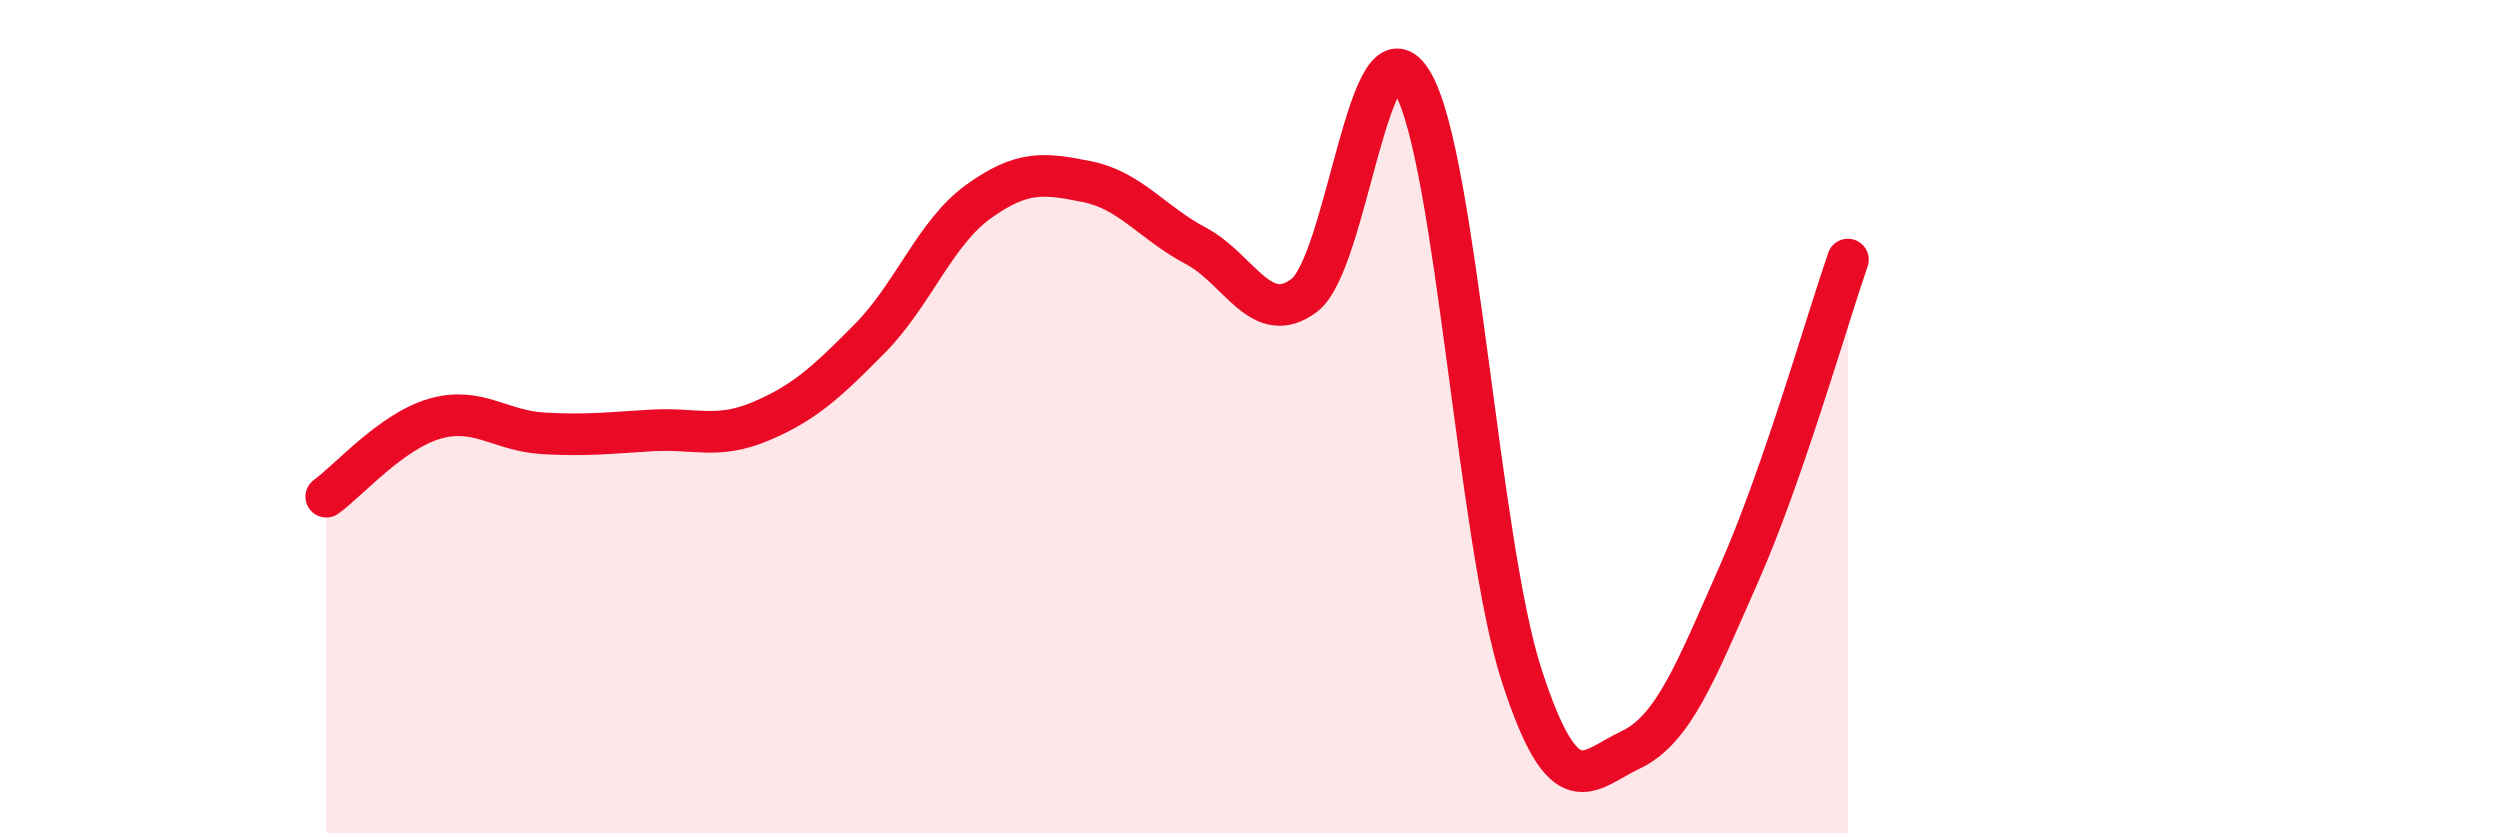
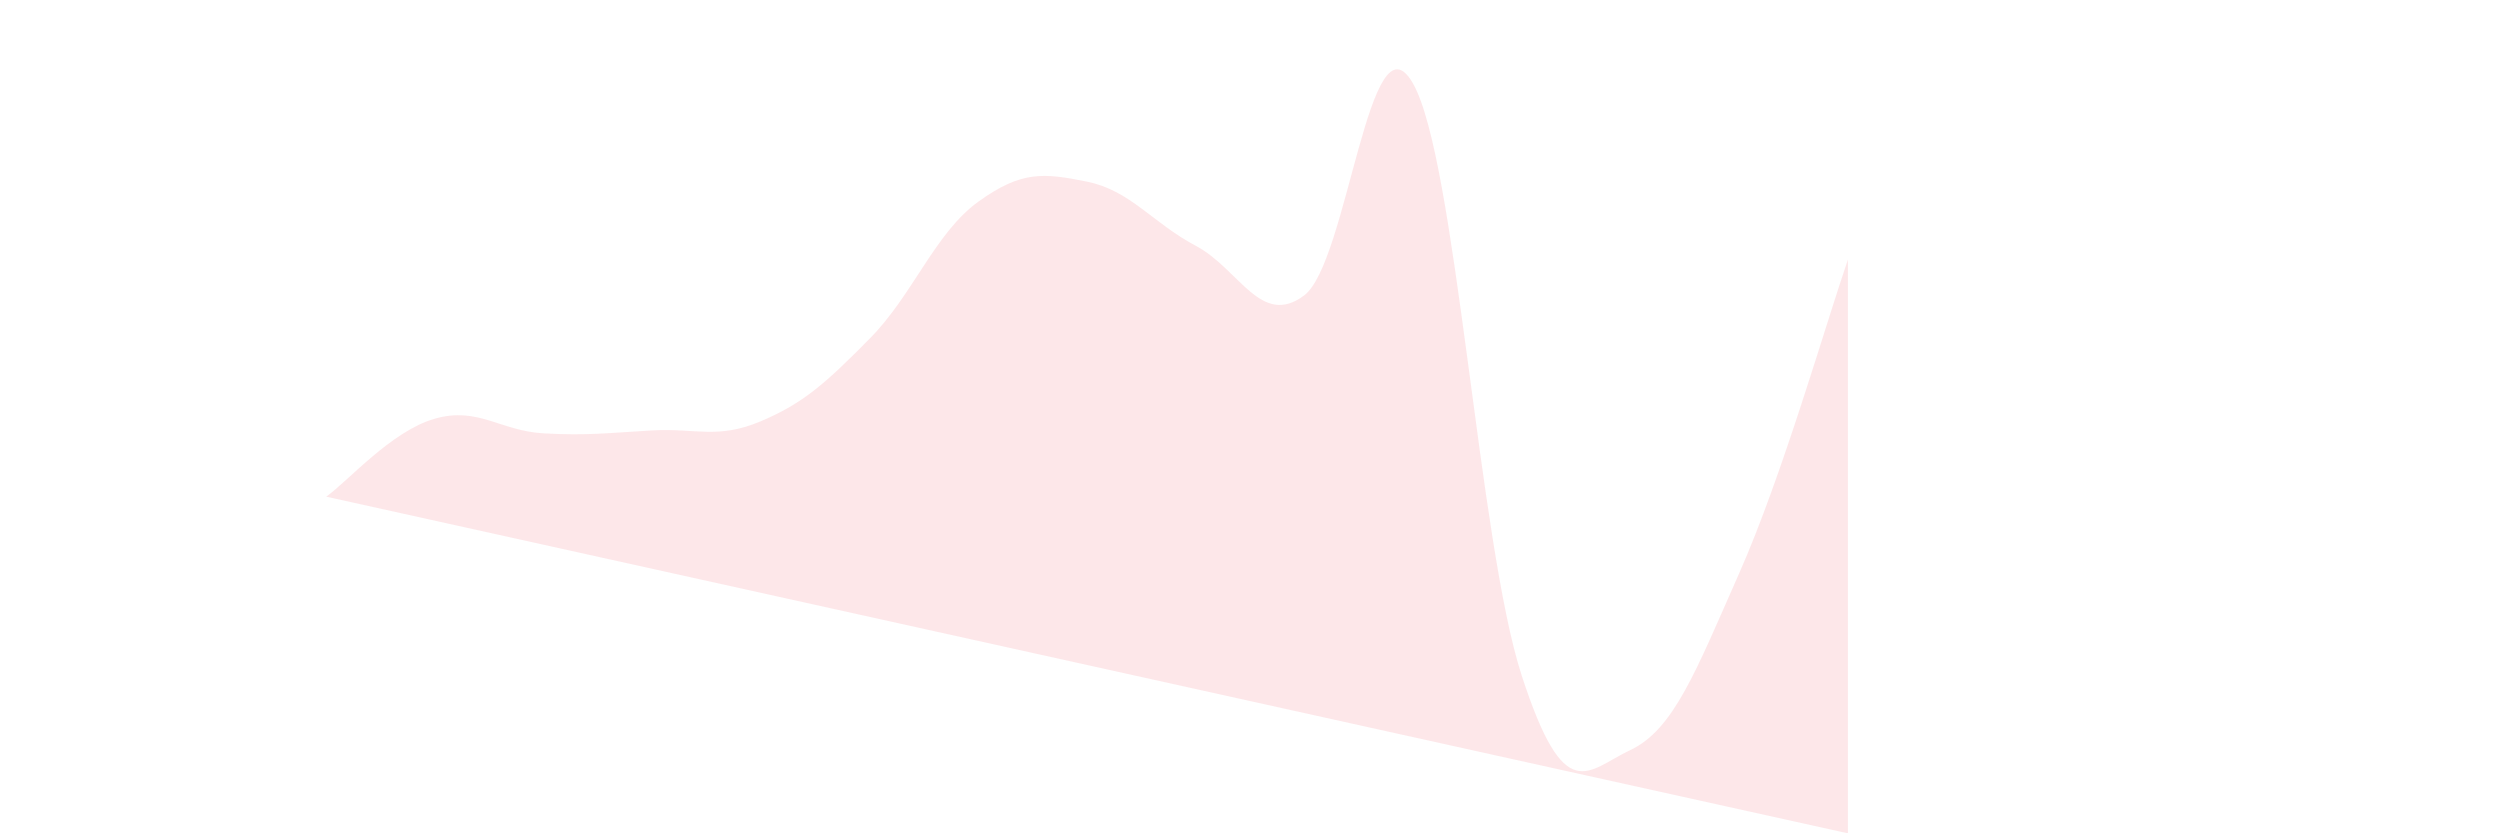
<svg xmlns="http://www.w3.org/2000/svg" width="60" height="20" viewBox="0 0 60 20">
-   <path d="M 7.83,11.92 C 8.35,11.55 9.39,10.35 10.43,10.05 C 11.47,9.75 12,10.34 13.04,10.4 C 14.08,10.46 14.61,10.39 15.65,10.33 C 16.69,10.27 17.22,10.55 18.26,10.11 C 19.3,9.67 19.83,9.18 20.87,8.13 C 21.91,7.08 22.44,5.59 23.48,4.84 C 24.52,4.09 25.05,4.15 26.09,4.36 C 27.13,4.57 27.66,5.35 28.7,5.9 C 29.74,6.45 30.26,7.87 31.3,7.09 C 32.34,6.31 32.87,0.18 33.91,2 C 34.95,3.82 35.48,13.01 36.52,16.21 C 37.56,19.41 38.09,18.49 39.13,18 C 40.17,17.51 40.7,16.11 41.74,13.76 C 42.78,11.41 43.83,7.74 44.35,6.23L44.35 20L7.83 20Z" fill="#EB0A25" opacity="0.1" stroke-linecap="round" stroke-linejoin="round" />
-   <path d="M 7.83,11.92 C 8.35,11.55 9.39,10.35 10.43,10.05 C 11.47,9.75 12,10.34 13.04,10.4 C 14.08,10.46 14.61,10.39 15.65,10.33 C 16.69,10.27 17.22,10.55 18.26,10.11 C 19.3,9.67 19.83,9.18 20.87,8.13 C 21.91,7.08 22.44,5.59 23.48,4.84 C 24.52,4.09 25.05,4.15 26.09,4.36 C 27.13,4.57 27.66,5.35 28.7,5.9 C 29.74,6.45 30.26,7.87 31.3,7.09 C 32.34,6.31 32.87,0.18 33.91,2 C 34.95,3.82 35.48,13.01 36.52,16.21 C 37.56,19.41 38.09,18.49 39.13,18 C 40.17,17.51 40.7,16.11 41.74,13.76 C 42.78,11.41 43.83,7.74 44.35,6.23" stroke="#EB0A25" stroke-width="1" fill="none" stroke-linecap="round" stroke-linejoin="round" />
+   <path d="M 7.83,11.92 C 8.35,11.55 9.39,10.35 10.43,10.05 C 11.47,9.75 12,10.34 13.04,10.4 C 14.08,10.46 14.61,10.39 15.65,10.33 C 16.69,10.27 17.22,10.55 18.26,10.11 C 19.3,9.67 19.83,9.18 20.87,8.13 C 21.91,7.08 22.44,5.59 23.48,4.84 C 24.52,4.09 25.05,4.15 26.09,4.36 C 27.13,4.57 27.66,5.35 28.7,5.9 C 29.74,6.45 30.26,7.87 31.3,7.09 C 32.34,6.31 32.87,0.18 33.91,2 C 34.95,3.82 35.48,13.01 36.52,16.21 C 37.56,19.41 38.09,18.49 39.13,18 C 40.17,17.51 40.7,16.11 41.74,13.76 C 42.78,11.41 43.83,7.74 44.35,6.23L44.35 20Z" fill="#EB0A25" opacity="0.1" stroke-linecap="round" stroke-linejoin="round" />
</svg>